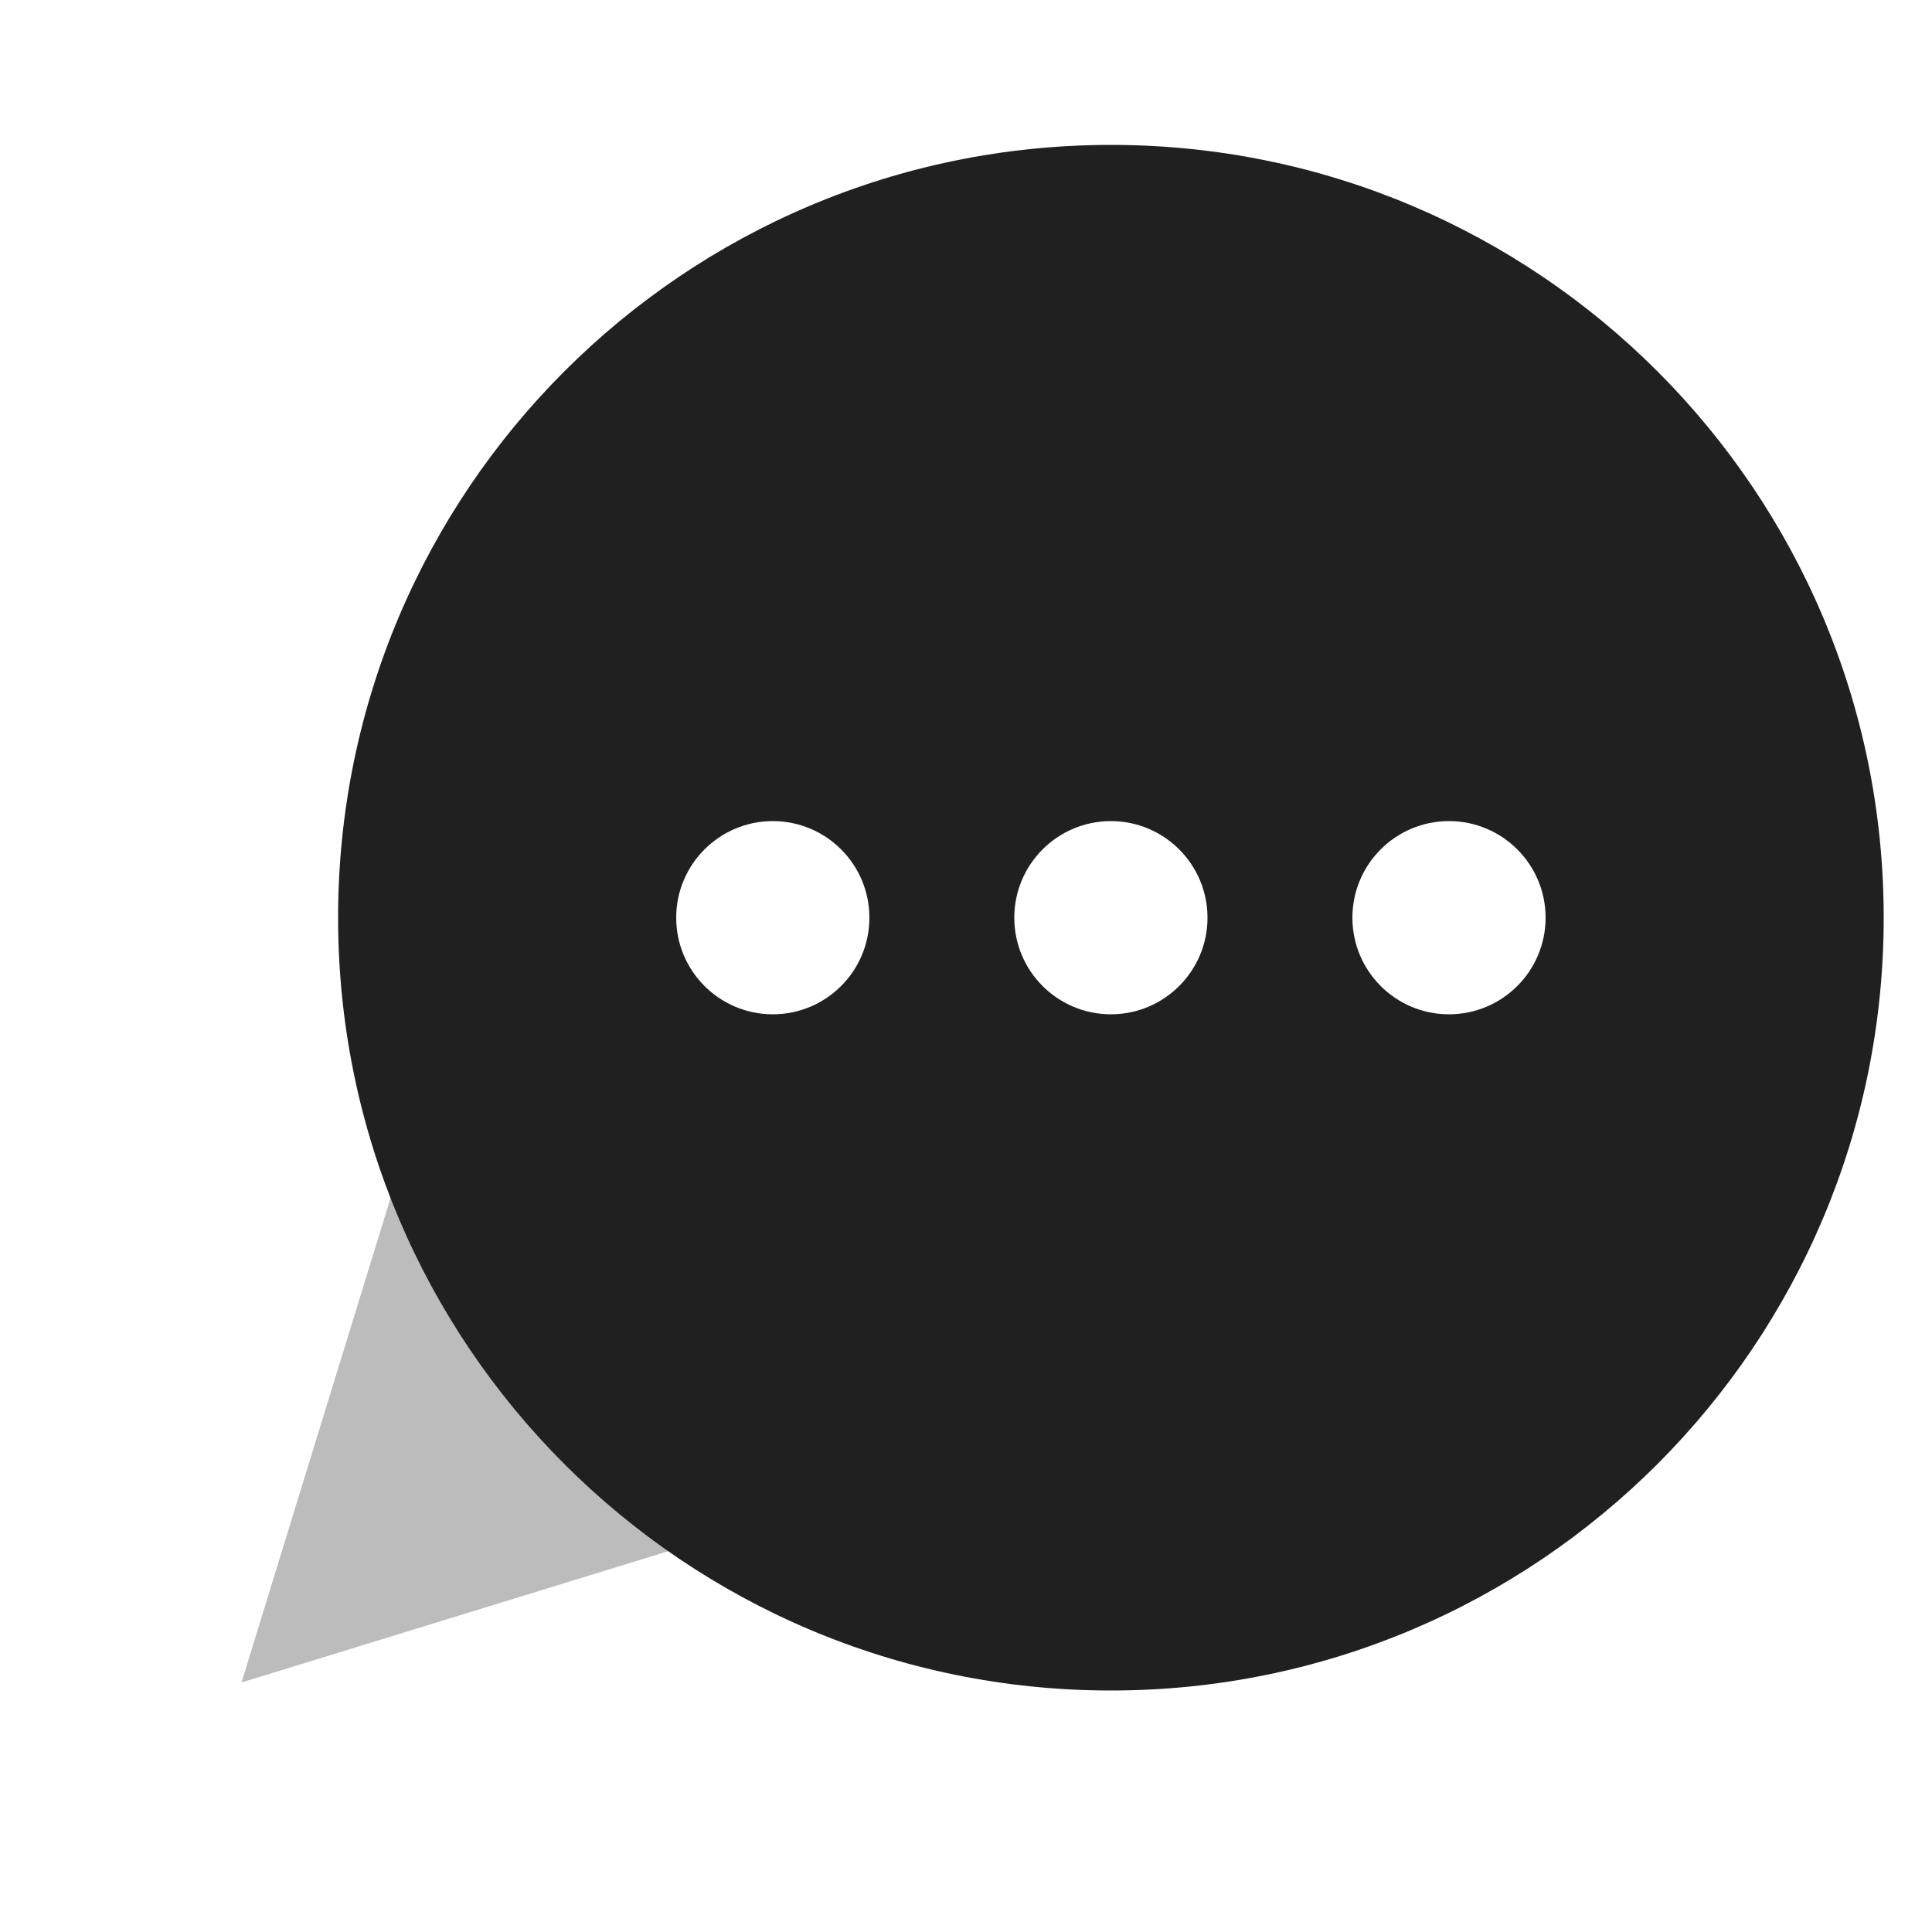
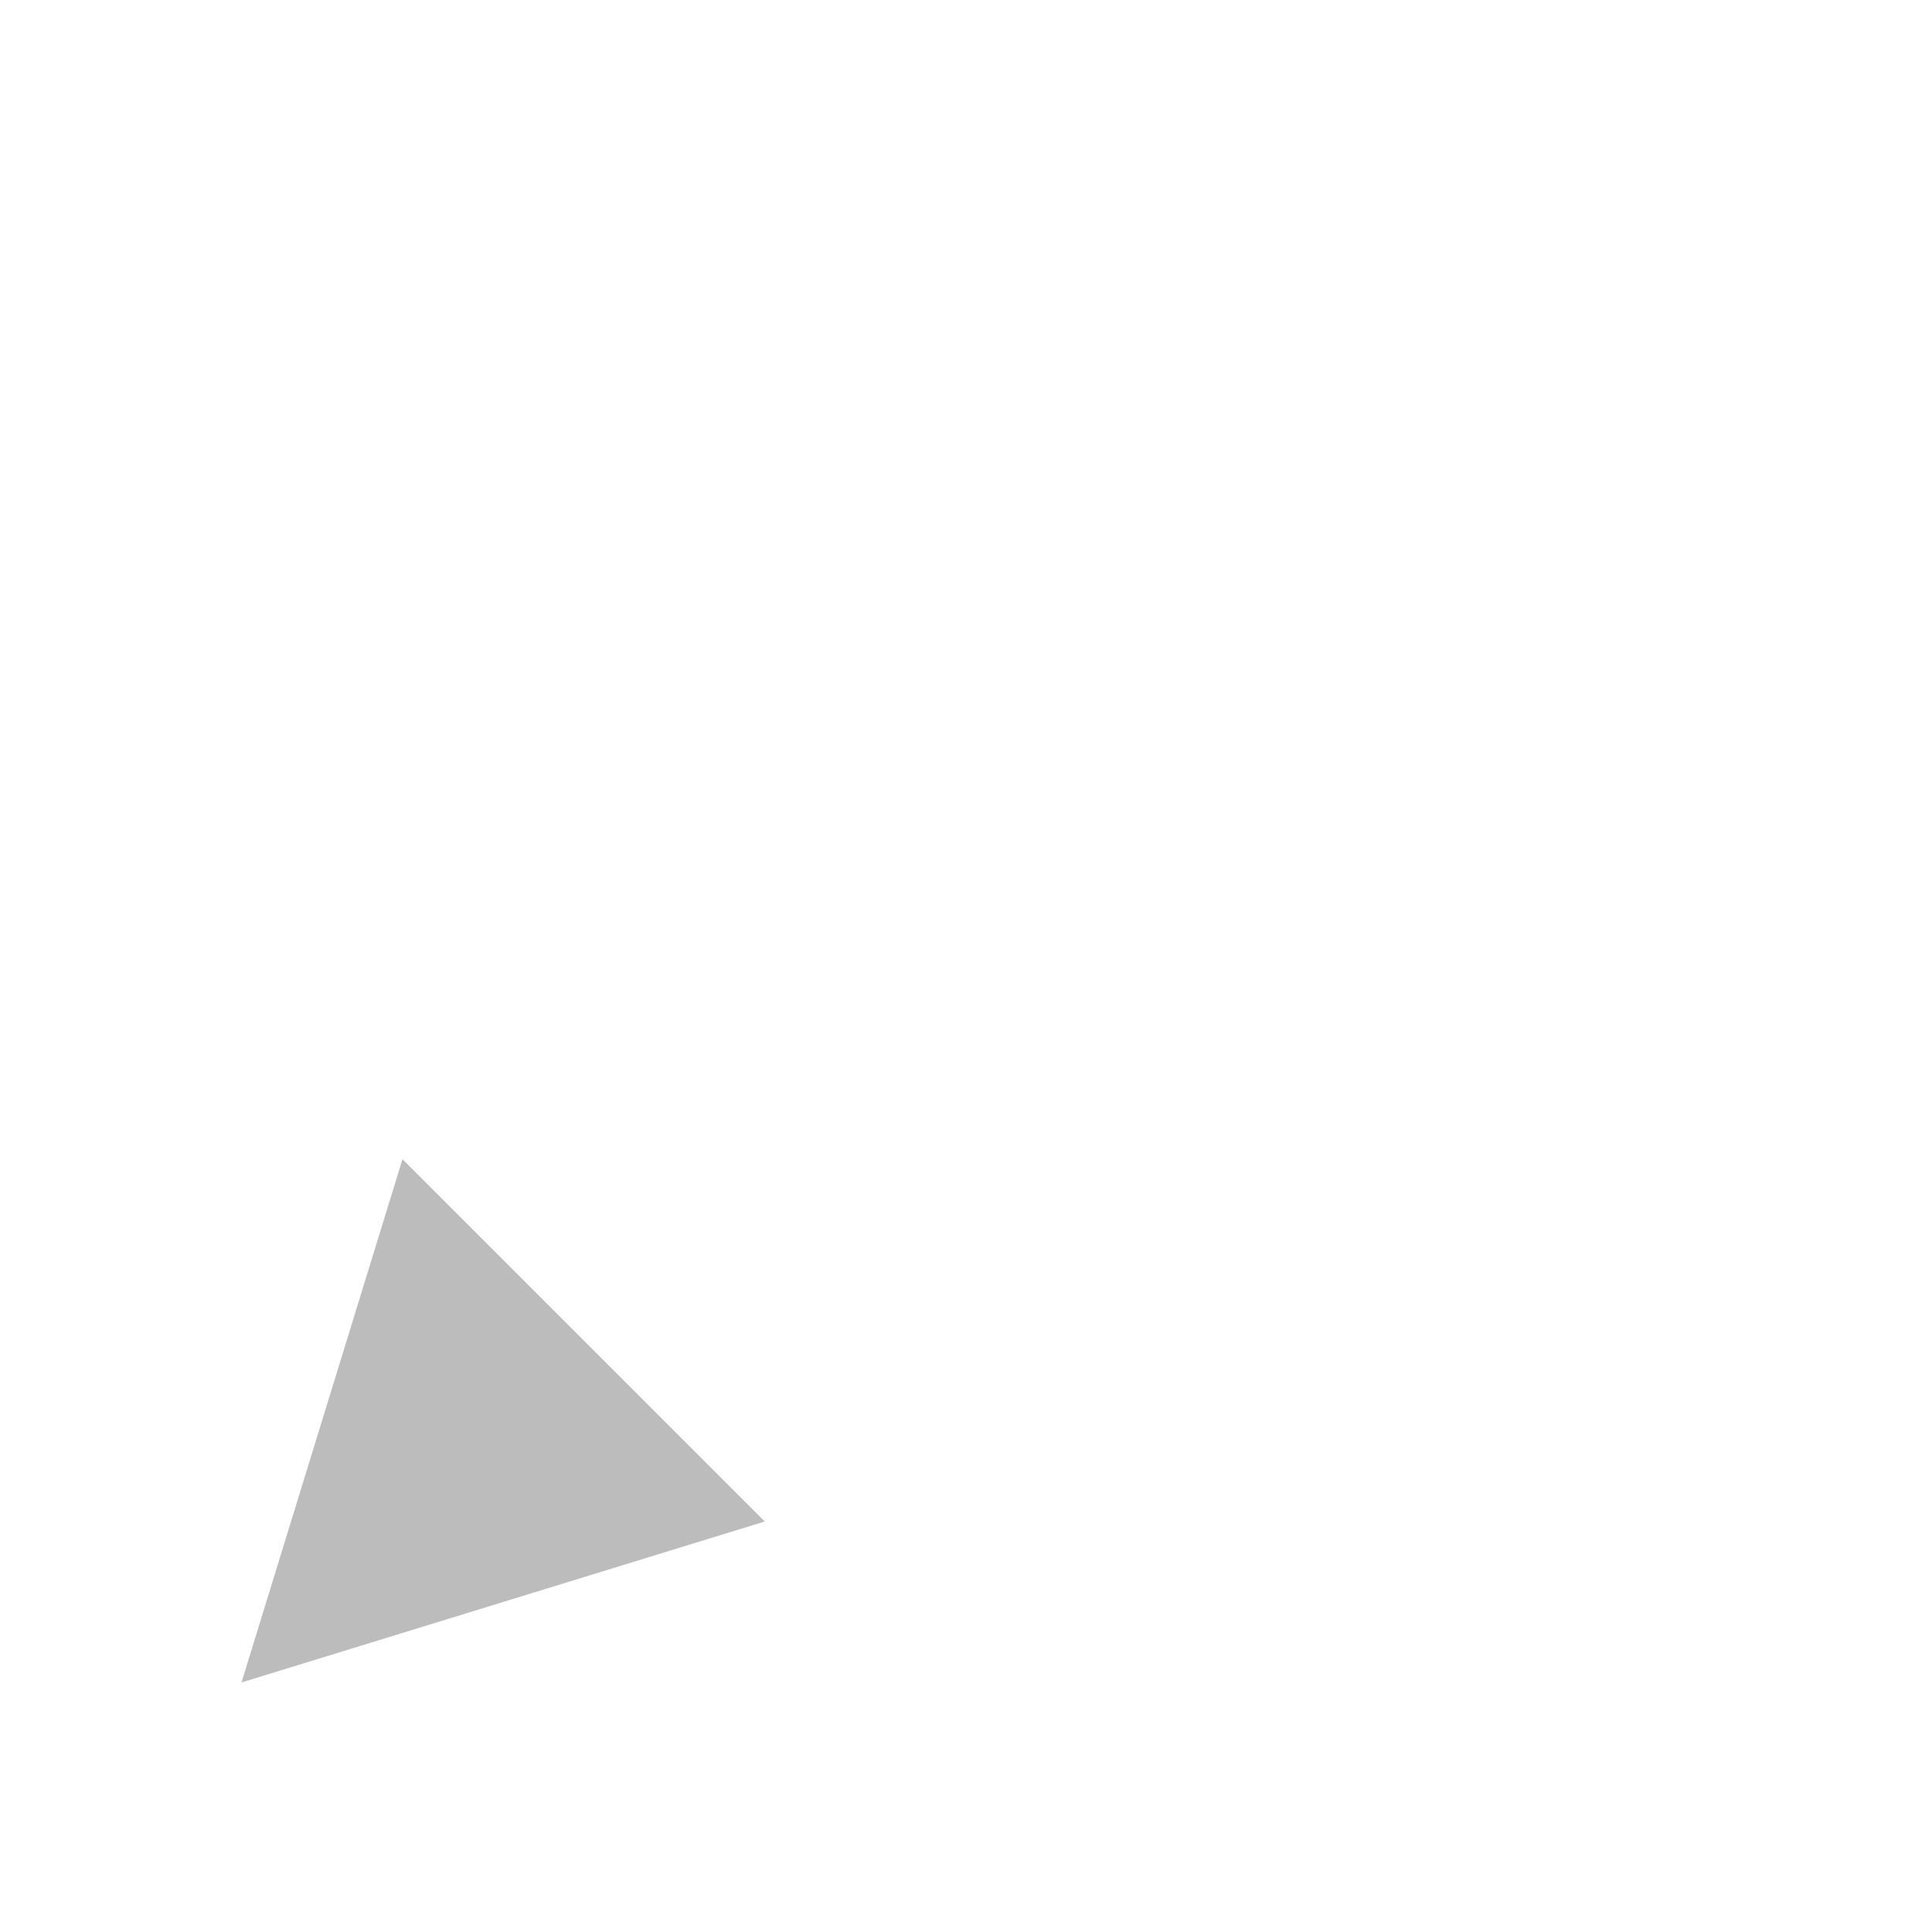
<svg xmlns="http://www.w3.org/2000/svg" width="25" height="25" viewBox="0 0 25 25" fill="none">
  <path opacity="0.3" fill-rule="evenodd" clip-rule="evenodd" d="M5.208 15L3.125 21.771L9.896 19.688L5.208 15Z" fill="#202020" />
-   <path fill-rule="evenodd" clip-rule="evenodd" d="M24.375 11.875C24.375 17.398 19.898 21.875 14.375 21.875C8.852 21.875 4.375 17.398 4.375 11.875C4.375 6.352 8.852 1.875 14.375 1.875C19.898 1.875 24.375 6.352 24.375 11.875ZM11.25 11.875C11.25 12.565 10.691 13.125 10 13.125C9.31 13.125 8.75 12.565 8.75 11.875C8.75 11.185 9.31 10.625 10 10.625C10.691 10.625 11.25 11.185 11.25 11.875ZM14.375 13.125C15.065 13.125 15.625 12.565 15.625 11.875C15.625 11.185 15.065 10.625 14.375 10.625C13.684 10.625 13.125 11.185 13.125 11.875C13.125 12.565 13.684 13.125 14.375 13.125ZM20 11.875C20 12.565 19.44 13.125 18.75 13.125C18.059 13.125 17.5 12.565 17.5 11.875C17.5 11.185 18.059 10.625 18.75 10.625C19.44 10.625 20 11.185 20 11.875Z" fill="#202020" />
</svg>